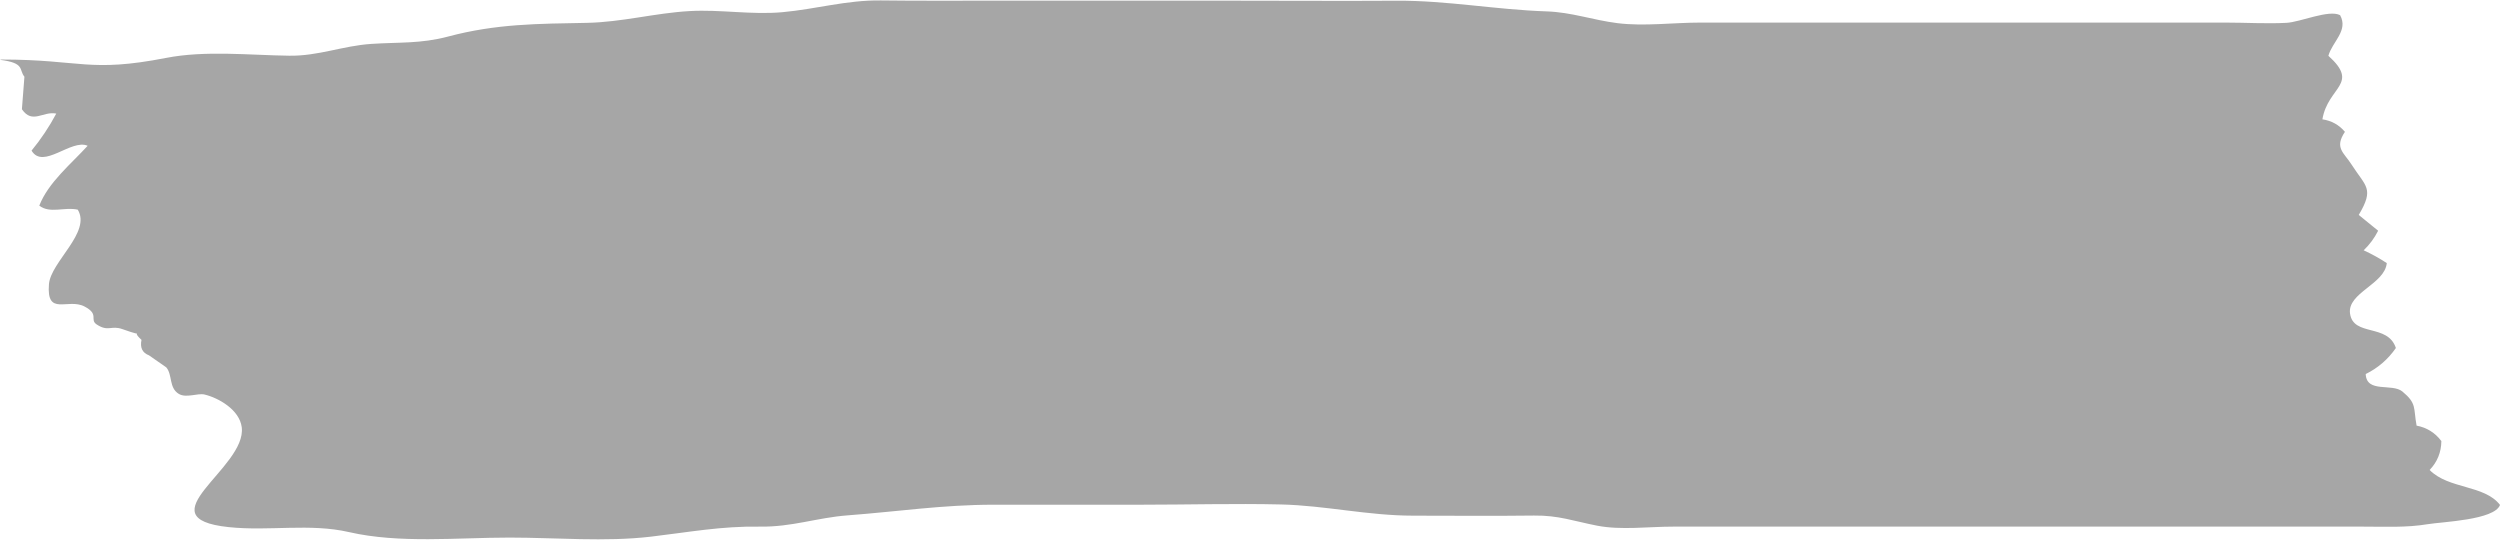
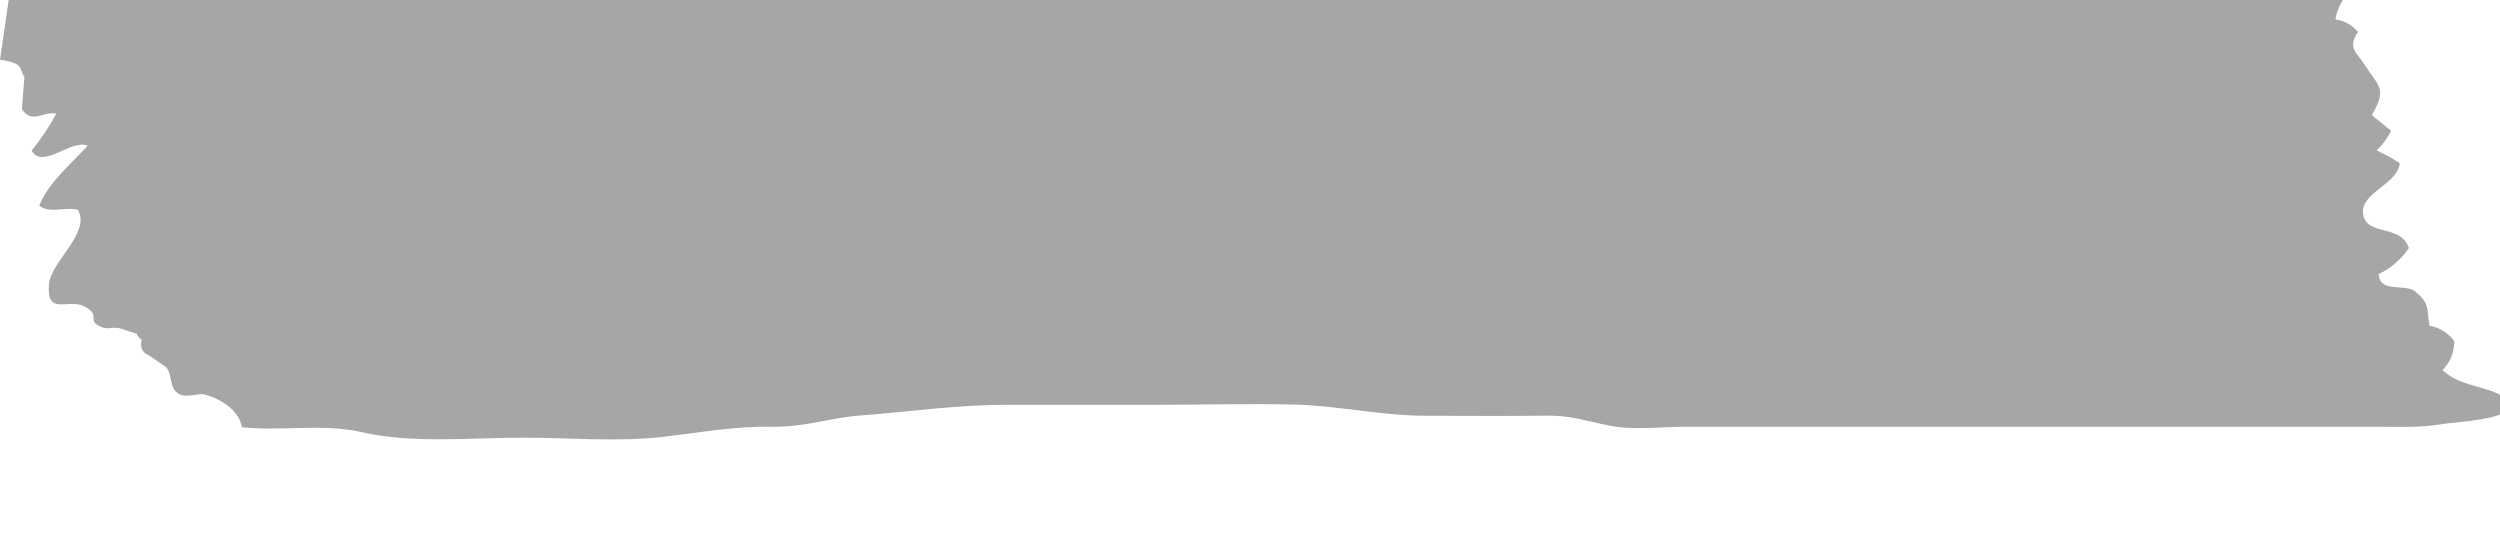
<svg xmlns="http://www.w3.org/2000/svg" fill="#000000" height="859" preserveAspectRatio="xMidYMid meet" version="1" viewBox="25.0 1571.6 3950.0 859.0" width="3950" zoomAndPan="magnify">
  <g id="change1_1">
-     <path d="M25.025,1666.145c40.025,5.015,29.363,15.385,38.56,26.701 c-1.466,17.099-2.794,34.213-3.973,51.344c16.474,24.184,33.603,2.528,54.285,6.894 c-11.077,20.796-24.088,40.293-39.039,58.503c18.318,30.592,62.792-19.123,88.633-7.638 c-25.9,28.403-62.186,57.888-76.424,94.599c17.039,13.081,39.818,1.635,60.779,6.323 c21.738,35.688-42.678,82.42-45.504,117.706c-4.166,51.747,29.953,21.421,56.373,35.393 c23.85,12.606,7.04,20.478,19.259,28.426c18.233,11.88,22.532,0.84,40.377,7.214 c44.771,15.993,9.062-2.549,30.224,16.979c-2.608,12.264,1.328,20.414,11.825,24.438 c9.144,6.271,18.239,12.604,27.292,18.992c10.073,11.848,3.927,32.119,19.657,41.841 c11.752,7.257,29.933-1.518,40.85,1.106c21.974,5.257,55.173,23.919,58.744,51.65 c8.32,64.57-156.679,143.495-20.545,157.839c64.088,6.747,127.969-6.396,190.095,7.874 c79.677,18.286,170.396,8.65,253.599,8.65c73.347,0,150.935,7.098,223.608-1.488 c59.96-7.062,110.436-16.756,171.969-15.823c50.763,0.767,89.944-14.138,138.668-17.808 c78.188-5.885,150.393-16.783,230.306-16.814c77.753-0.036,155.516,0,233.278,0 c73.492,0,147.313-2.139,220.755-0.408c70.682,1.67,137.314,17.684,209.232,17.712 c63.609,0.032,127.271,0.649,190.876-0.17c38.792-0.485,62.685,8.778,99.83,16.007 c37.743,7.338,81.265,1.461,119.805,1.481c125.246,0.046,250.479,0,375.727,0h467.438 c82.483,0,164.981,0.046,247.465,0c34.545-0.021,67.881,1.809,101.745-3.854 c22.761-3.793,105.518-6.48,114.234-30.433c-24.862-32.027-81.072-24.682-111.221-55.23 c12.139-12.623,18.332-27.84,18.552-45.689c-10.015-13.228-23.068-21.357-39.149-24.363 c-5.19-28.213,0.652-34.768-22.371-53.884c-16.255-13.493-56.826,2.921-58.007-27.625 c19.445-9.586,35.332-23.303,47.662-41.132c-12.721-39.093-67.42-17.534-72.437-54.529 c-4.438-32.771,54.842-46.233,58.071-79.661c-11.66-7.659-23.849-14.397-36.526-20.199 c9.395-8.977,17.027-19.295,22.881-30.931c-10.289-8.212-20.506-16.522-30.648-24.928 c25.061-42.288,11.047-44.498-11.392-79.679c-12.249-19.21-27.429-26.171-10.444-51.661 c-9.331-11.031-21.186-17.595-35.58-19.723c8.619-51.872,59.547-55.304,9.452-100.389 c6.041-22.101,32.024-39.76,18.488-64.209c-17.758-9.244-62.716,11.008-84.834,12.146 c-31.567,1.603-63.925-0.406-95.565-0.406h-183.296h-436.601c-70.254,0-140.512,0.032-210.768,0 c-42.245-0.011-88.902,6.133-130.67,0.895c-38.92-4.878-72.355-17.288-112.1-18.605 c-80.191-2.659-157.358-17.352-237.107-16.852c-86.783,0.553-173.589-0.055-260.372-0.055 h-385.832c-56.135,0-112.254,0.287-168.388-0.402c-54.435-0.679-102.43,13.77-155.812,18.605 c-48.261,4.368-97.857-4.517-146.266-1.785c-54.934,3.101-107.04,17.531-162.25,18.605 c-78.129,1.509-143.141,1.326-219.576,21.663c-43.325,11.519-77.375,8.693-121.188,11.604 c-45.36,3.019-83.431,19.297-129.78,18.659c-62.771-0.836-132.734-8.584-194.415,3.464 c-121.815,23.769-134.709,2.581-260.144,2.581L25.025,1666.145z" fill="#a6a6a6" />
+     <path d="M25.025,1666.145c40.025,5.015,29.363,15.385,38.56,26.701 c-1.466,17.099-2.794,34.213-3.973,51.344c16.474,24.184,33.603,2.528,54.285,6.894 c-11.077,20.796-24.088,40.293-39.039,58.503c18.318,30.592,62.792-19.123,88.633-7.638 c-25.9,28.403-62.186,57.888-76.424,94.599c17.039,13.081,39.818,1.635,60.779,6.323 c21.738,35.688-42.678,82.42-45.504,117.706c-4.166,51.747,29.953,21.421,56.373,35.393 c23.85,12.606,7.04,20.478,19.259,28.426c18.233,11.88,22.532,0.84,40.377,7.214 c44.771,15.993,9.062-2.549,30.224,16.979c-2.608,12.264,1.328,20.414,11.825,24.438 c9.144,6.271,18.239,12.604,27.292,18.992c10.073,11.848,3.927,32.119,19.657,41.841 c11.752,7.257,29.933-1.518,40.85,1.106c21.974,5.257,55.173,23.919,58.744,51.65 c64.088,6.747,127.969-6.396,190.095,7.874 c79.677,18.286,170.396,8.65,253.599,8.65c73.347,0,150.935,7.098,223.608-1.488 c59.96-7.062,110.436-16.756,171.969-15.823c50.763,0.767,89.944-14.138,138.668-17.808 c78.188-5.885,150.393-16.783,230.306-16.814c77.753-0.036,155.516,0,233.278,0 c73.492,0,147.313-2.139,220.755-0.408c70.682,1.67,137.314,17.684,209.232,17.712 c63.609,0.032,127.271,0.649,190.876-0.17c38.792-0.485,62.685,8.778,99.83,16.007 c37.743,7.338,81.265,1.461,119.805,1.481c125.246,0.046,250.479,0,375.727,0h467.438 c82.483,0,164.981,0.046,247.465,0c34.545-0.021,67.881,1.809,101.745-3.854 c22.761-3.793,105.518-6.48,114.234-30.433c-24.862-32.027-81.072-24.682-111.221-55.23 c12.139-12.623,18.332-27.84,18.552-45.689c-10.015-13.228-23.068-21.357-39.149-24.363 c-5.19-28.213,0.652-34.768-22.371-53.884c-16.255-13.493-56.826,2.921-58.007-27.625 c19.445-9.586,35.332-23.303,47.662-41.132c-12.721-39.093-67.42-17.534-72.437-54.529 c-4.438-32.771,54.842-46.233,58.071-79.661c-11.66-7.659-23.849-14.397-36.526-20.199 c9.395-8.977,17.027-19.295,22.881-30.931c-10.289-8.212-20.506-16.522-30.648-24.928 c25.061-42.288,11.047-44.498-11.392-79.679c-12.249-19.21-27.429-26.171-10.444-51.661 c-9.331-11.031-21.186-17.595-35.58-19.723c8.619-51.872,59.547-55.304,9.452-100.389 c6.041-22.101,32.024-39.76,18.488-64.209c-17.758-9.244-62.716,11.008-84.834,12.146 c-31.567,1.603-63.925-0.406-95.565-0.406h-183.296h-436.601c-70.254,0-140.512,0.032-210.768,0 c-42.245-0.011-88.902,6.133-130.67,0.895c-38.92-4.878-72.355-17.288-112.1-18.605 c-80.191-2.659-157.358-17.352-237.107-16.852c-86.783,0.553-173.589-0.055-260.372-0.055 h-385.832c-56.135,0-112.254,0.287-168.388-0.402c-54.435-0.679-102.43,13.77-155.812,18.605 c-48.261,4.368-97.857-4.517-146.266-1.785c-54.934,3.101-107.04,17.531-162.25,18.605 c-78.129,1.509-143.141,1.326-219.576,21.663c-43.325,11.519-77.375,8.693-121.188,11.604 c-45.36,3.019-83.431,19.297-129.78,18.659c-62.771-0.836-132.734-8.584-194.415,3.464 c-121.815,23.769-134.709,2.581-260.144,2.581L25.025,1666.145z" fill="#a6a6a6" />
  </g>
</svg>